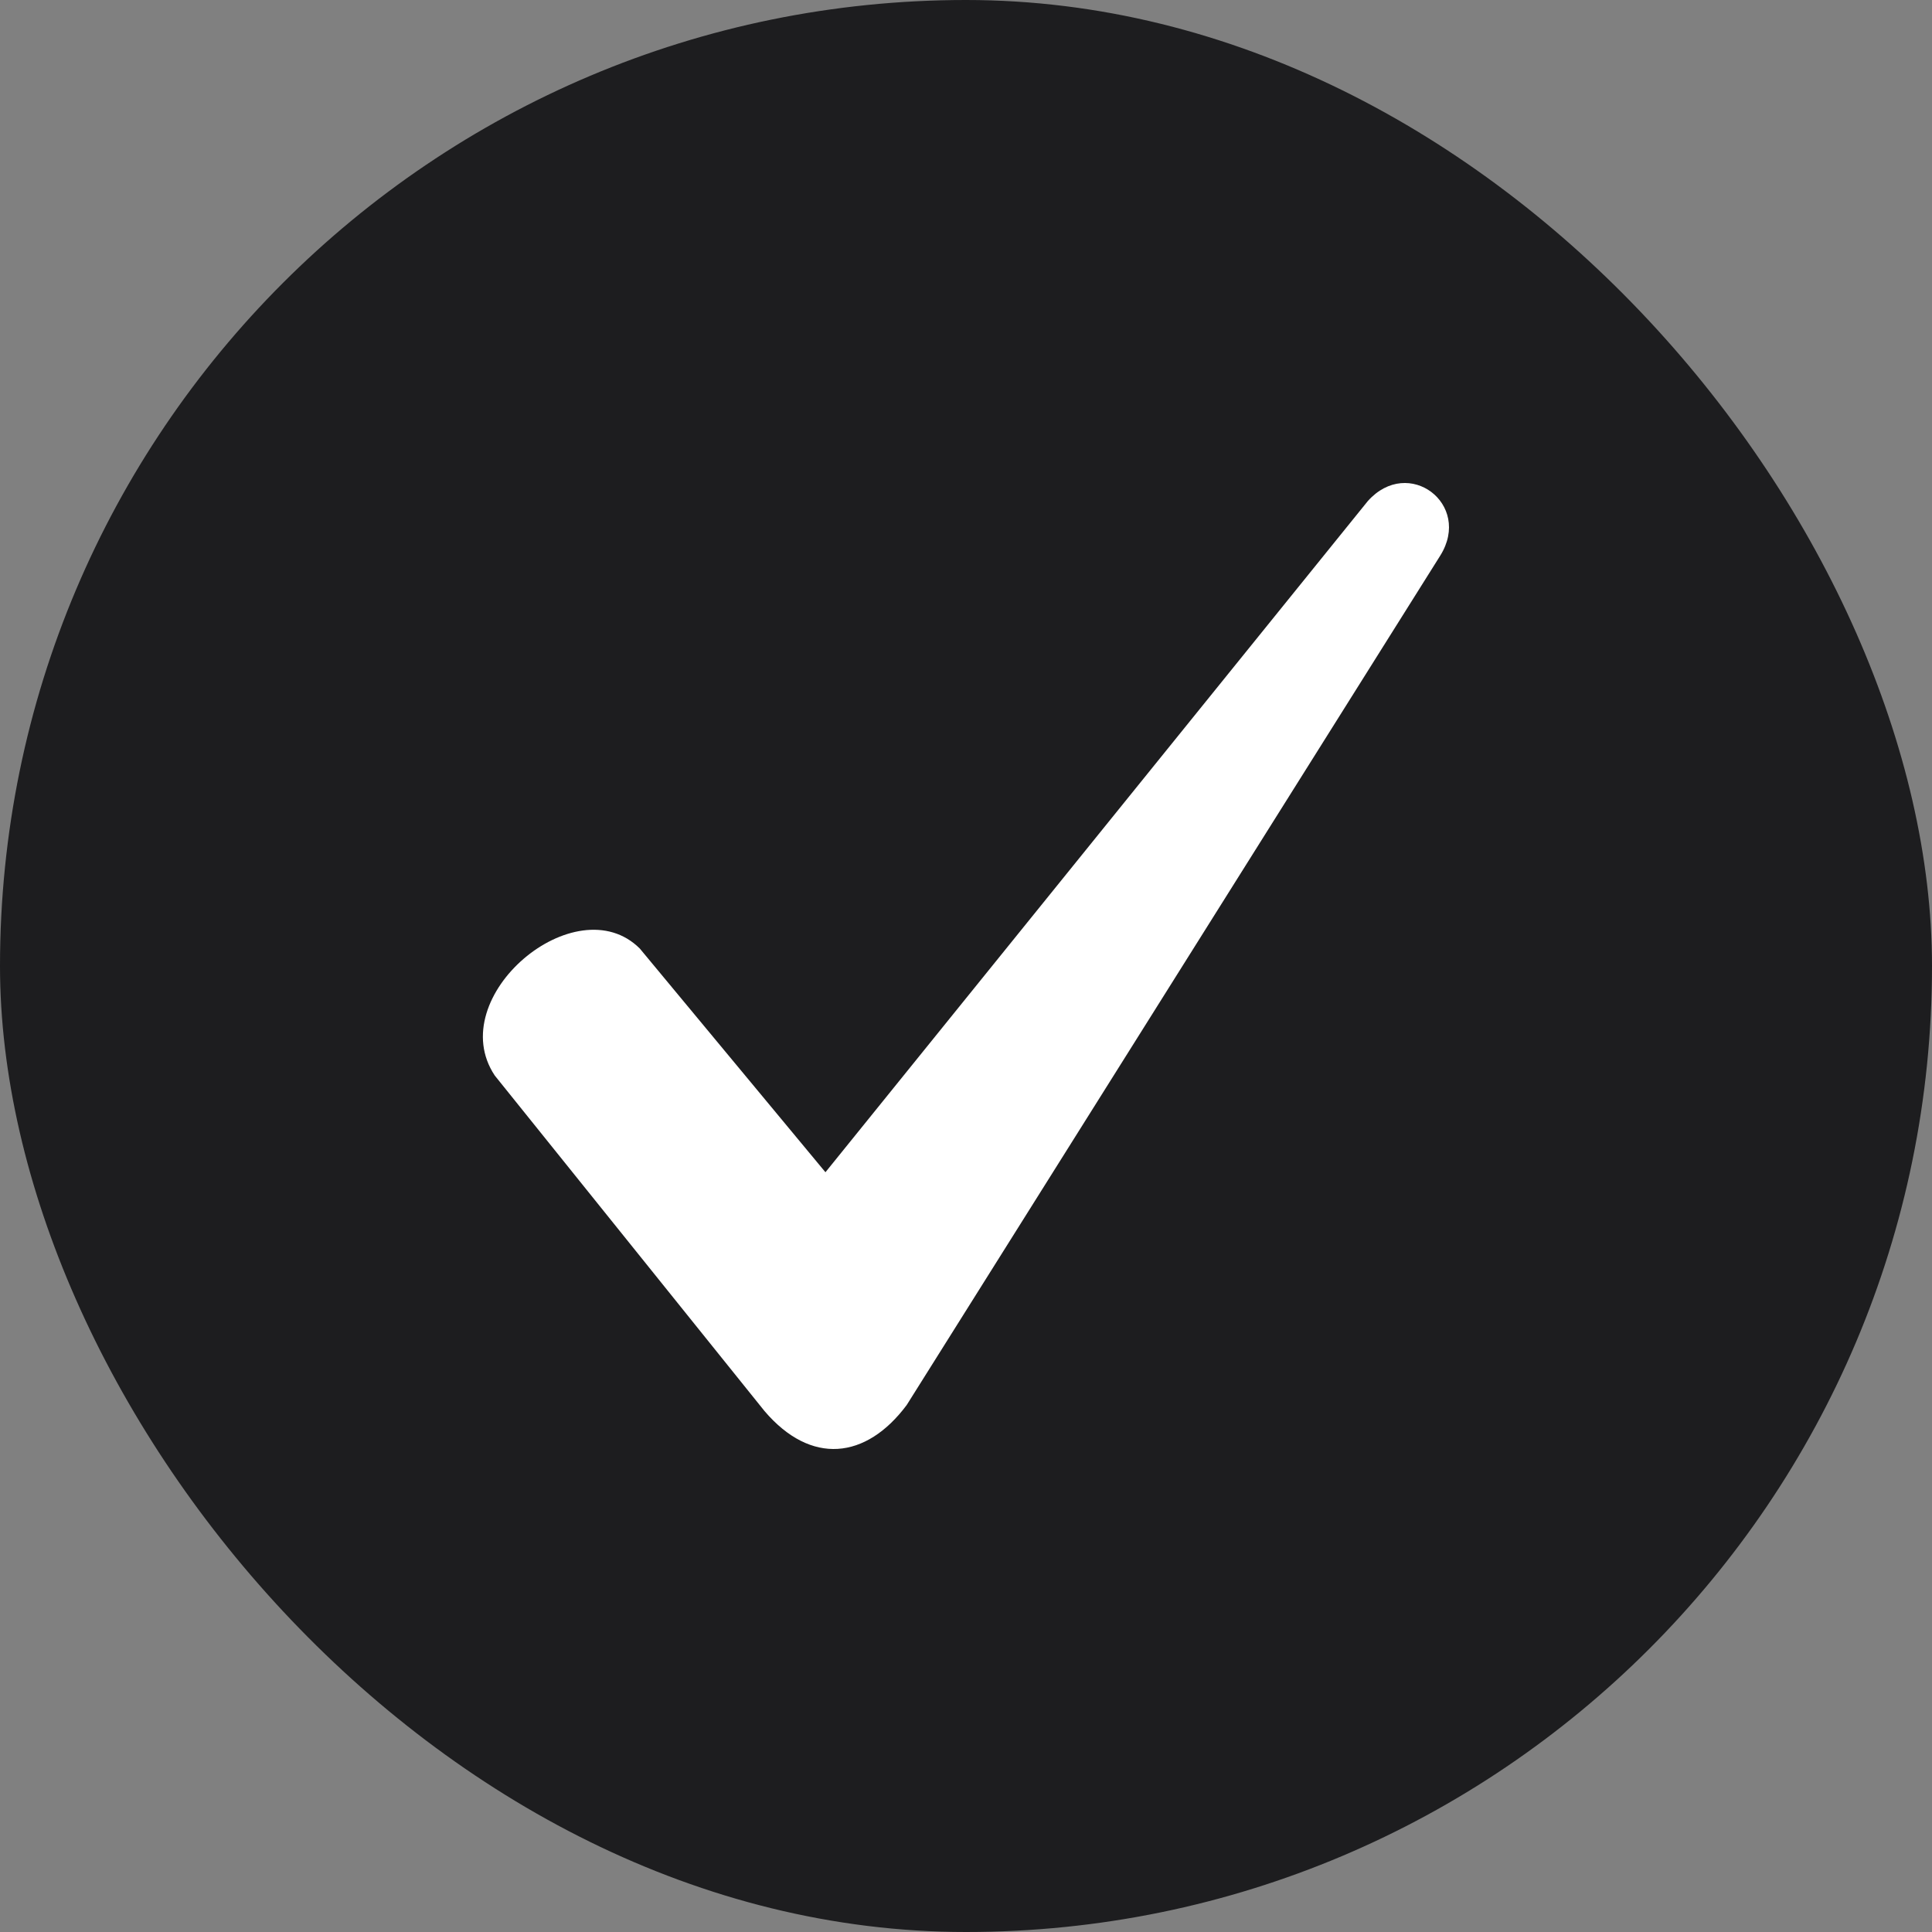
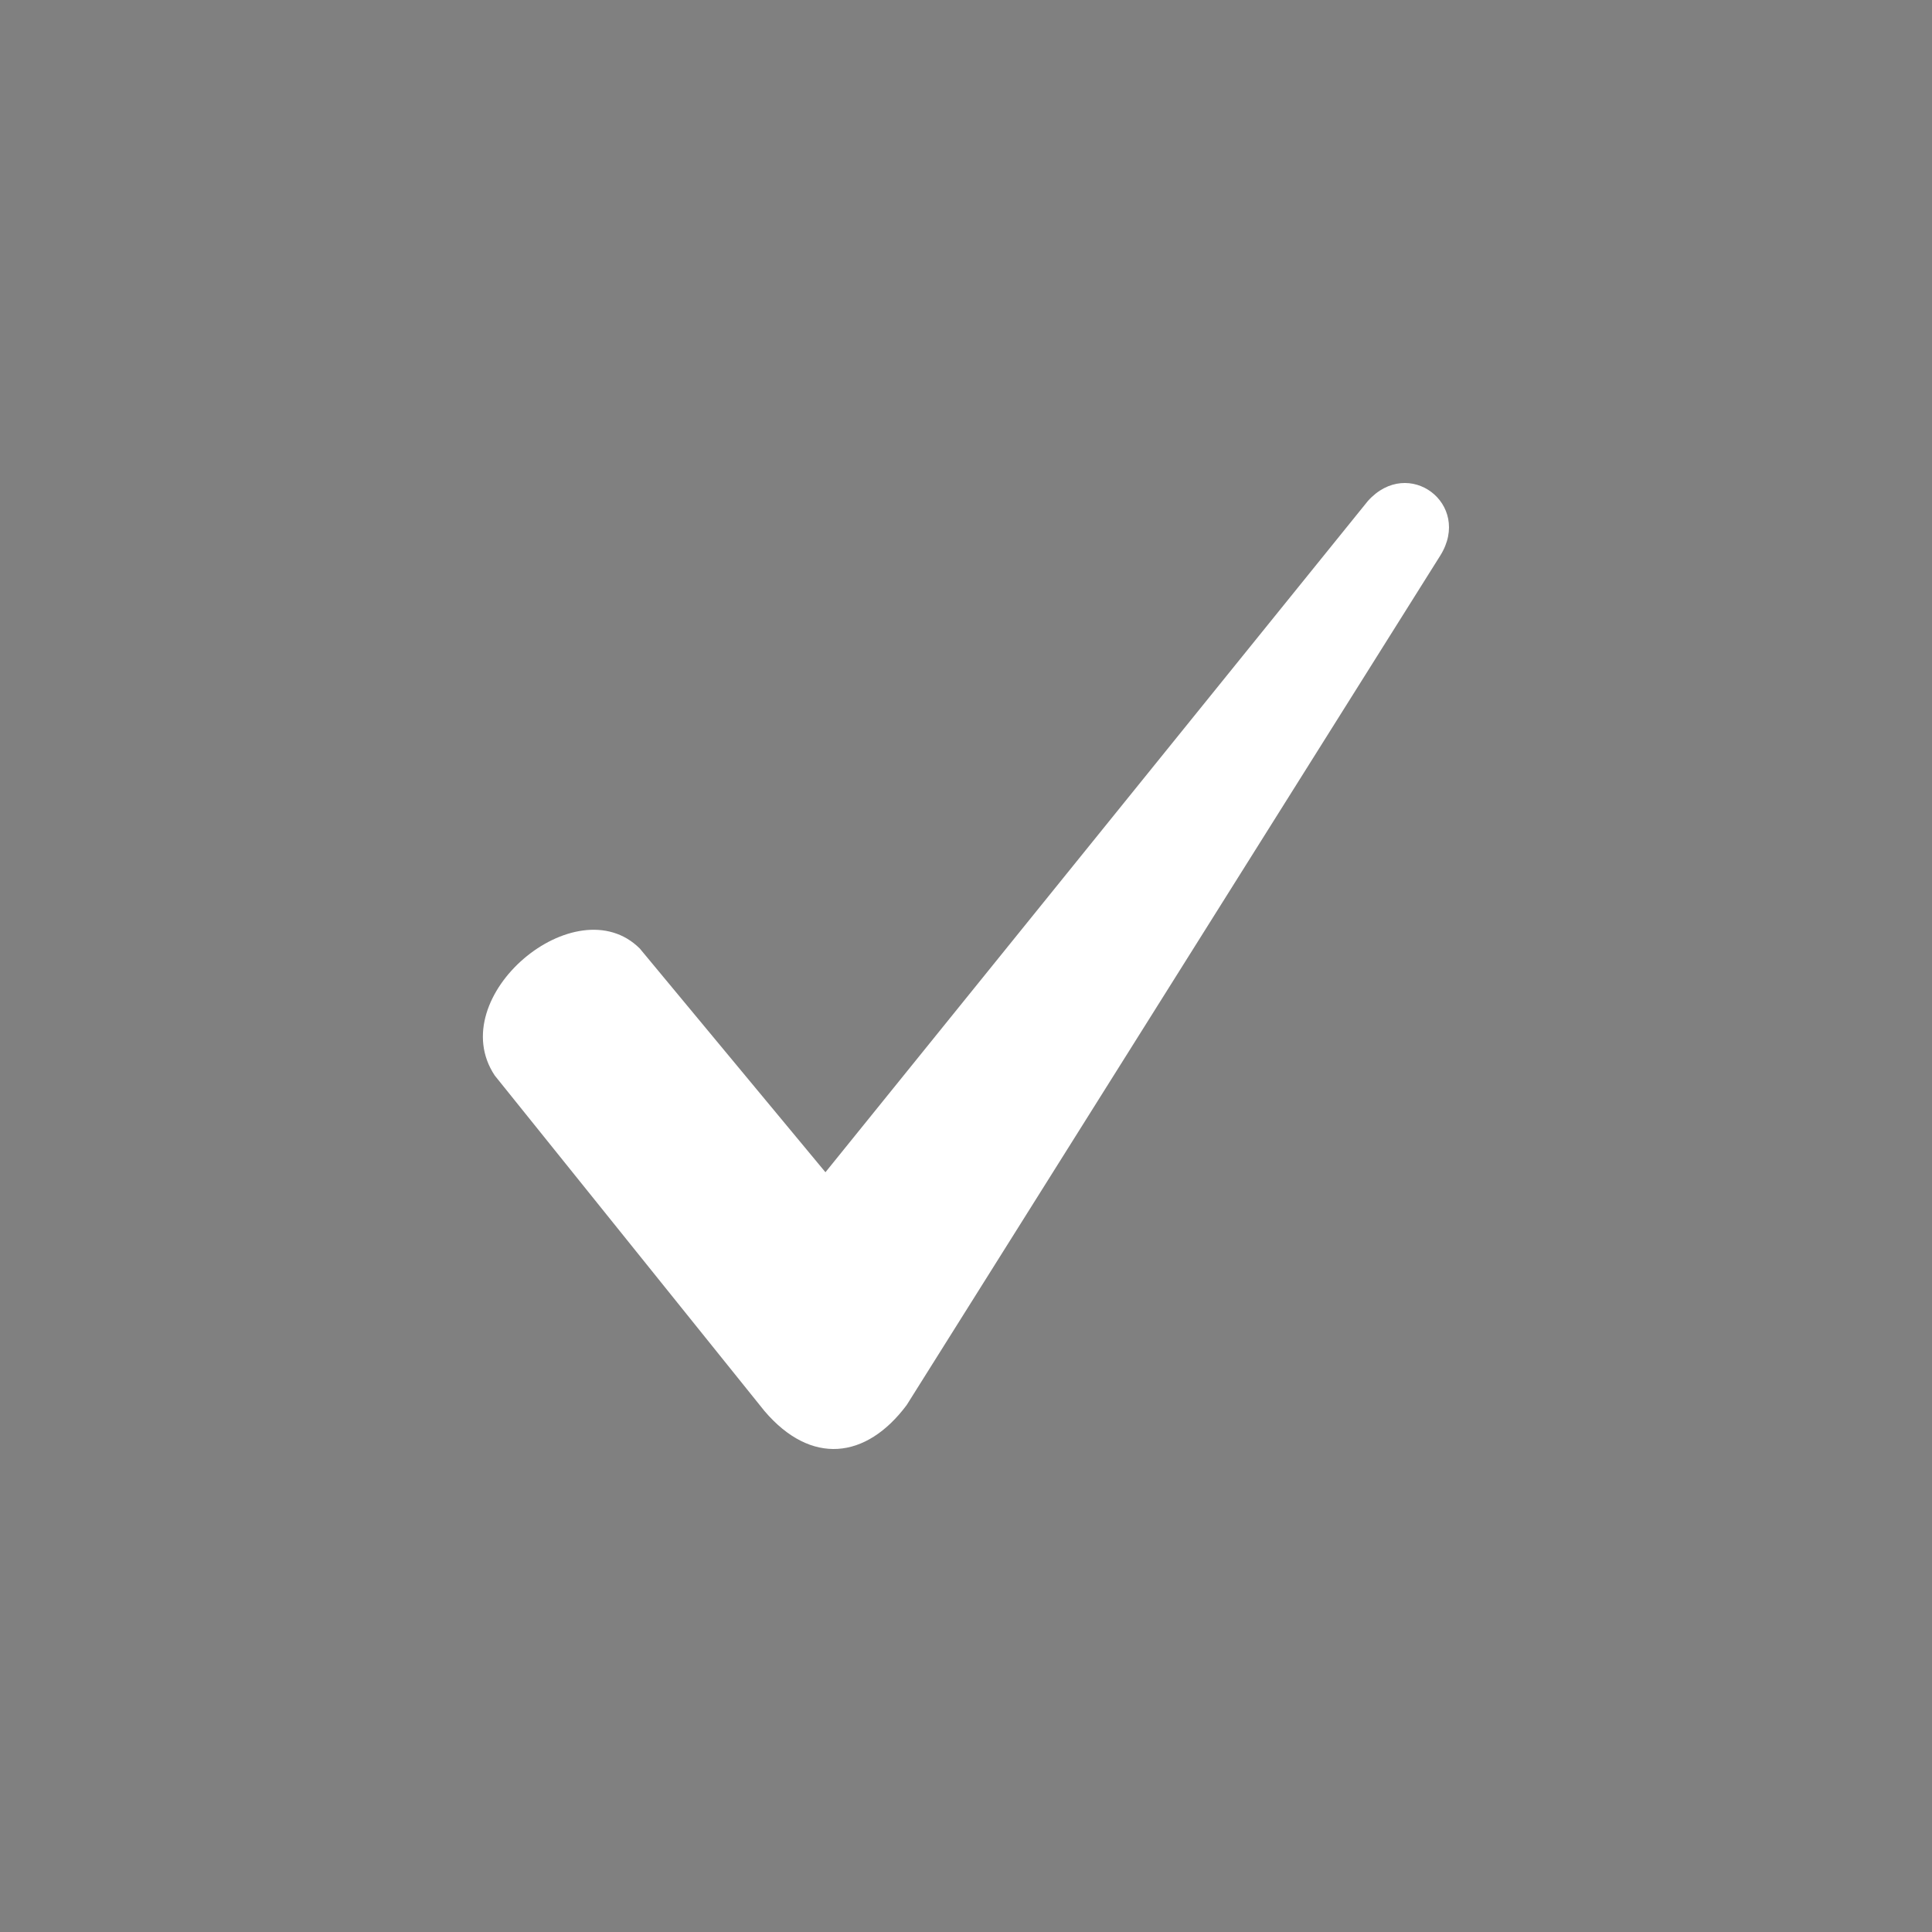
<svg xmlns="http://www.w3.org/2000/svg" width="40" height="40" viewBox="0 0 40 40" fill="none">
  <rect x="0" y="0" width="40" height="40" fill="#808080" stroke="none" />
-   <rect width="40" height="40" rx="20" fill="#1D1D1F" />
  <path fill-rule="evenodd" clip-rule="evenodd" d="M13.246 19.638L17.09 24.27L28.32 10.373C29.16 9.435 30.482 10.436 29.821 11.5L18.772 29.09C17.931 30.216 16.79 30.342 15.829 29.215L10.243 22.267C9.162 20.639 11.925 18.323 13.246 19.638Z" fill="white" />
</svg>